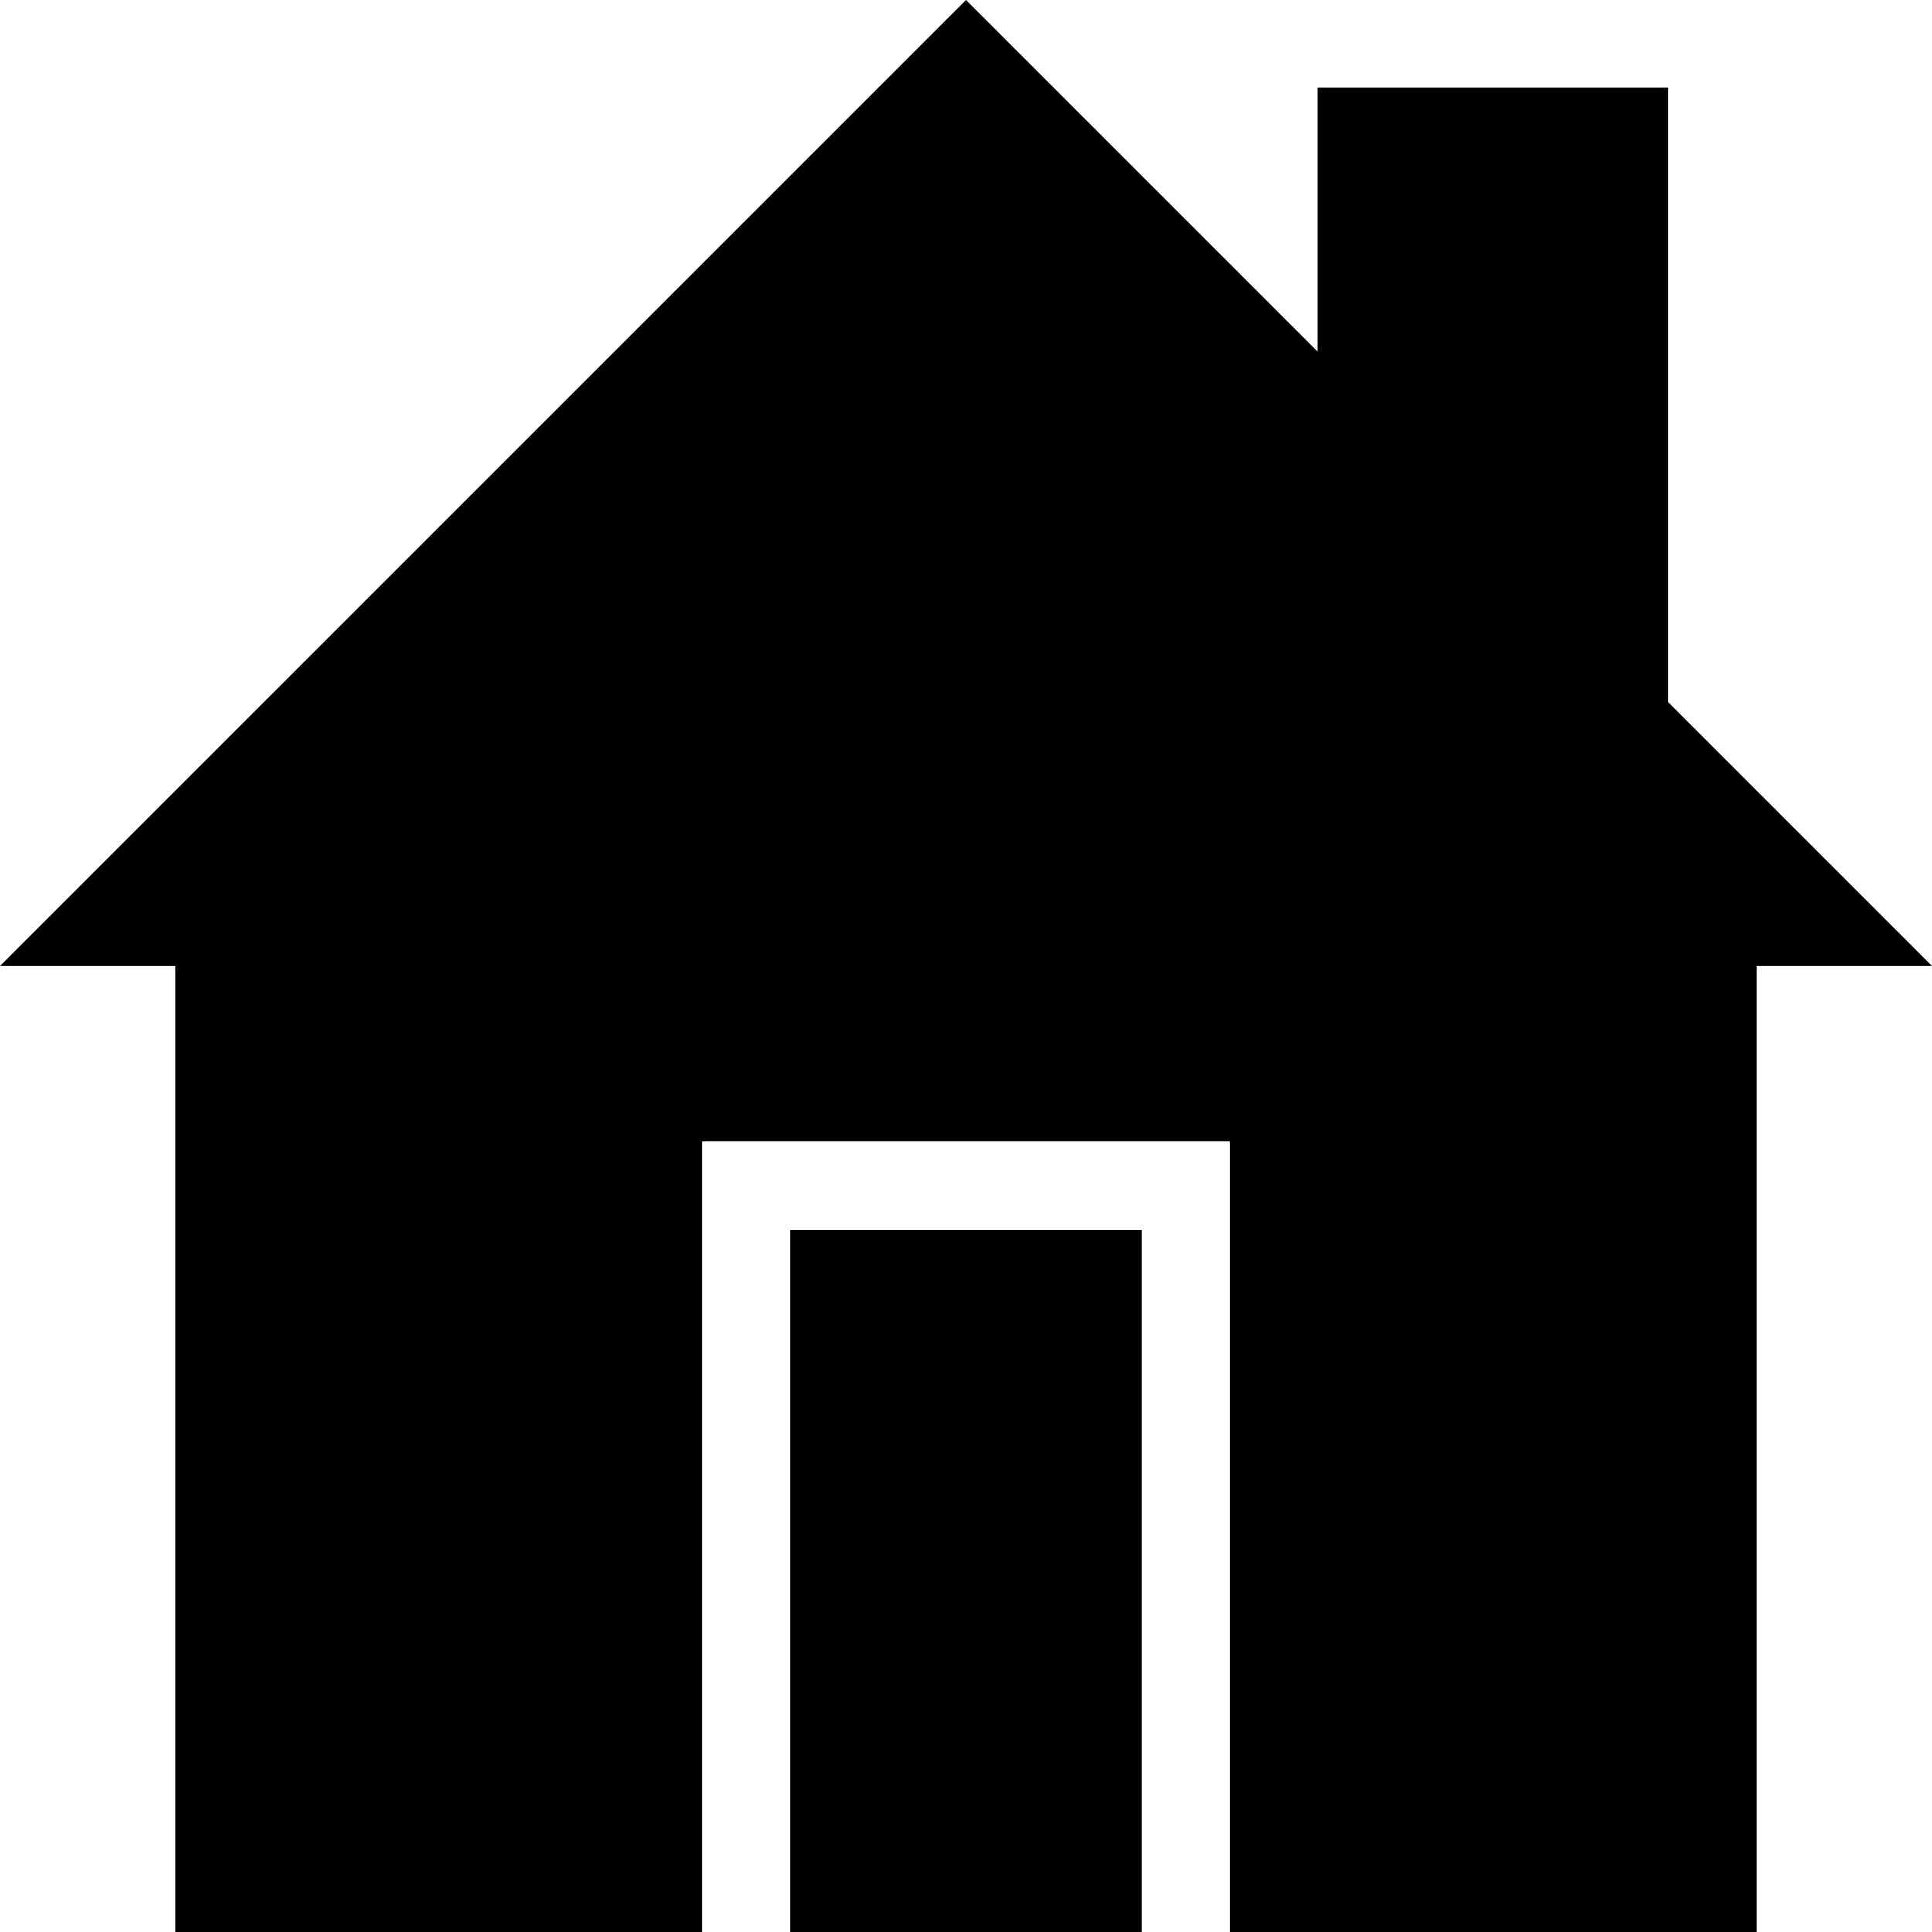
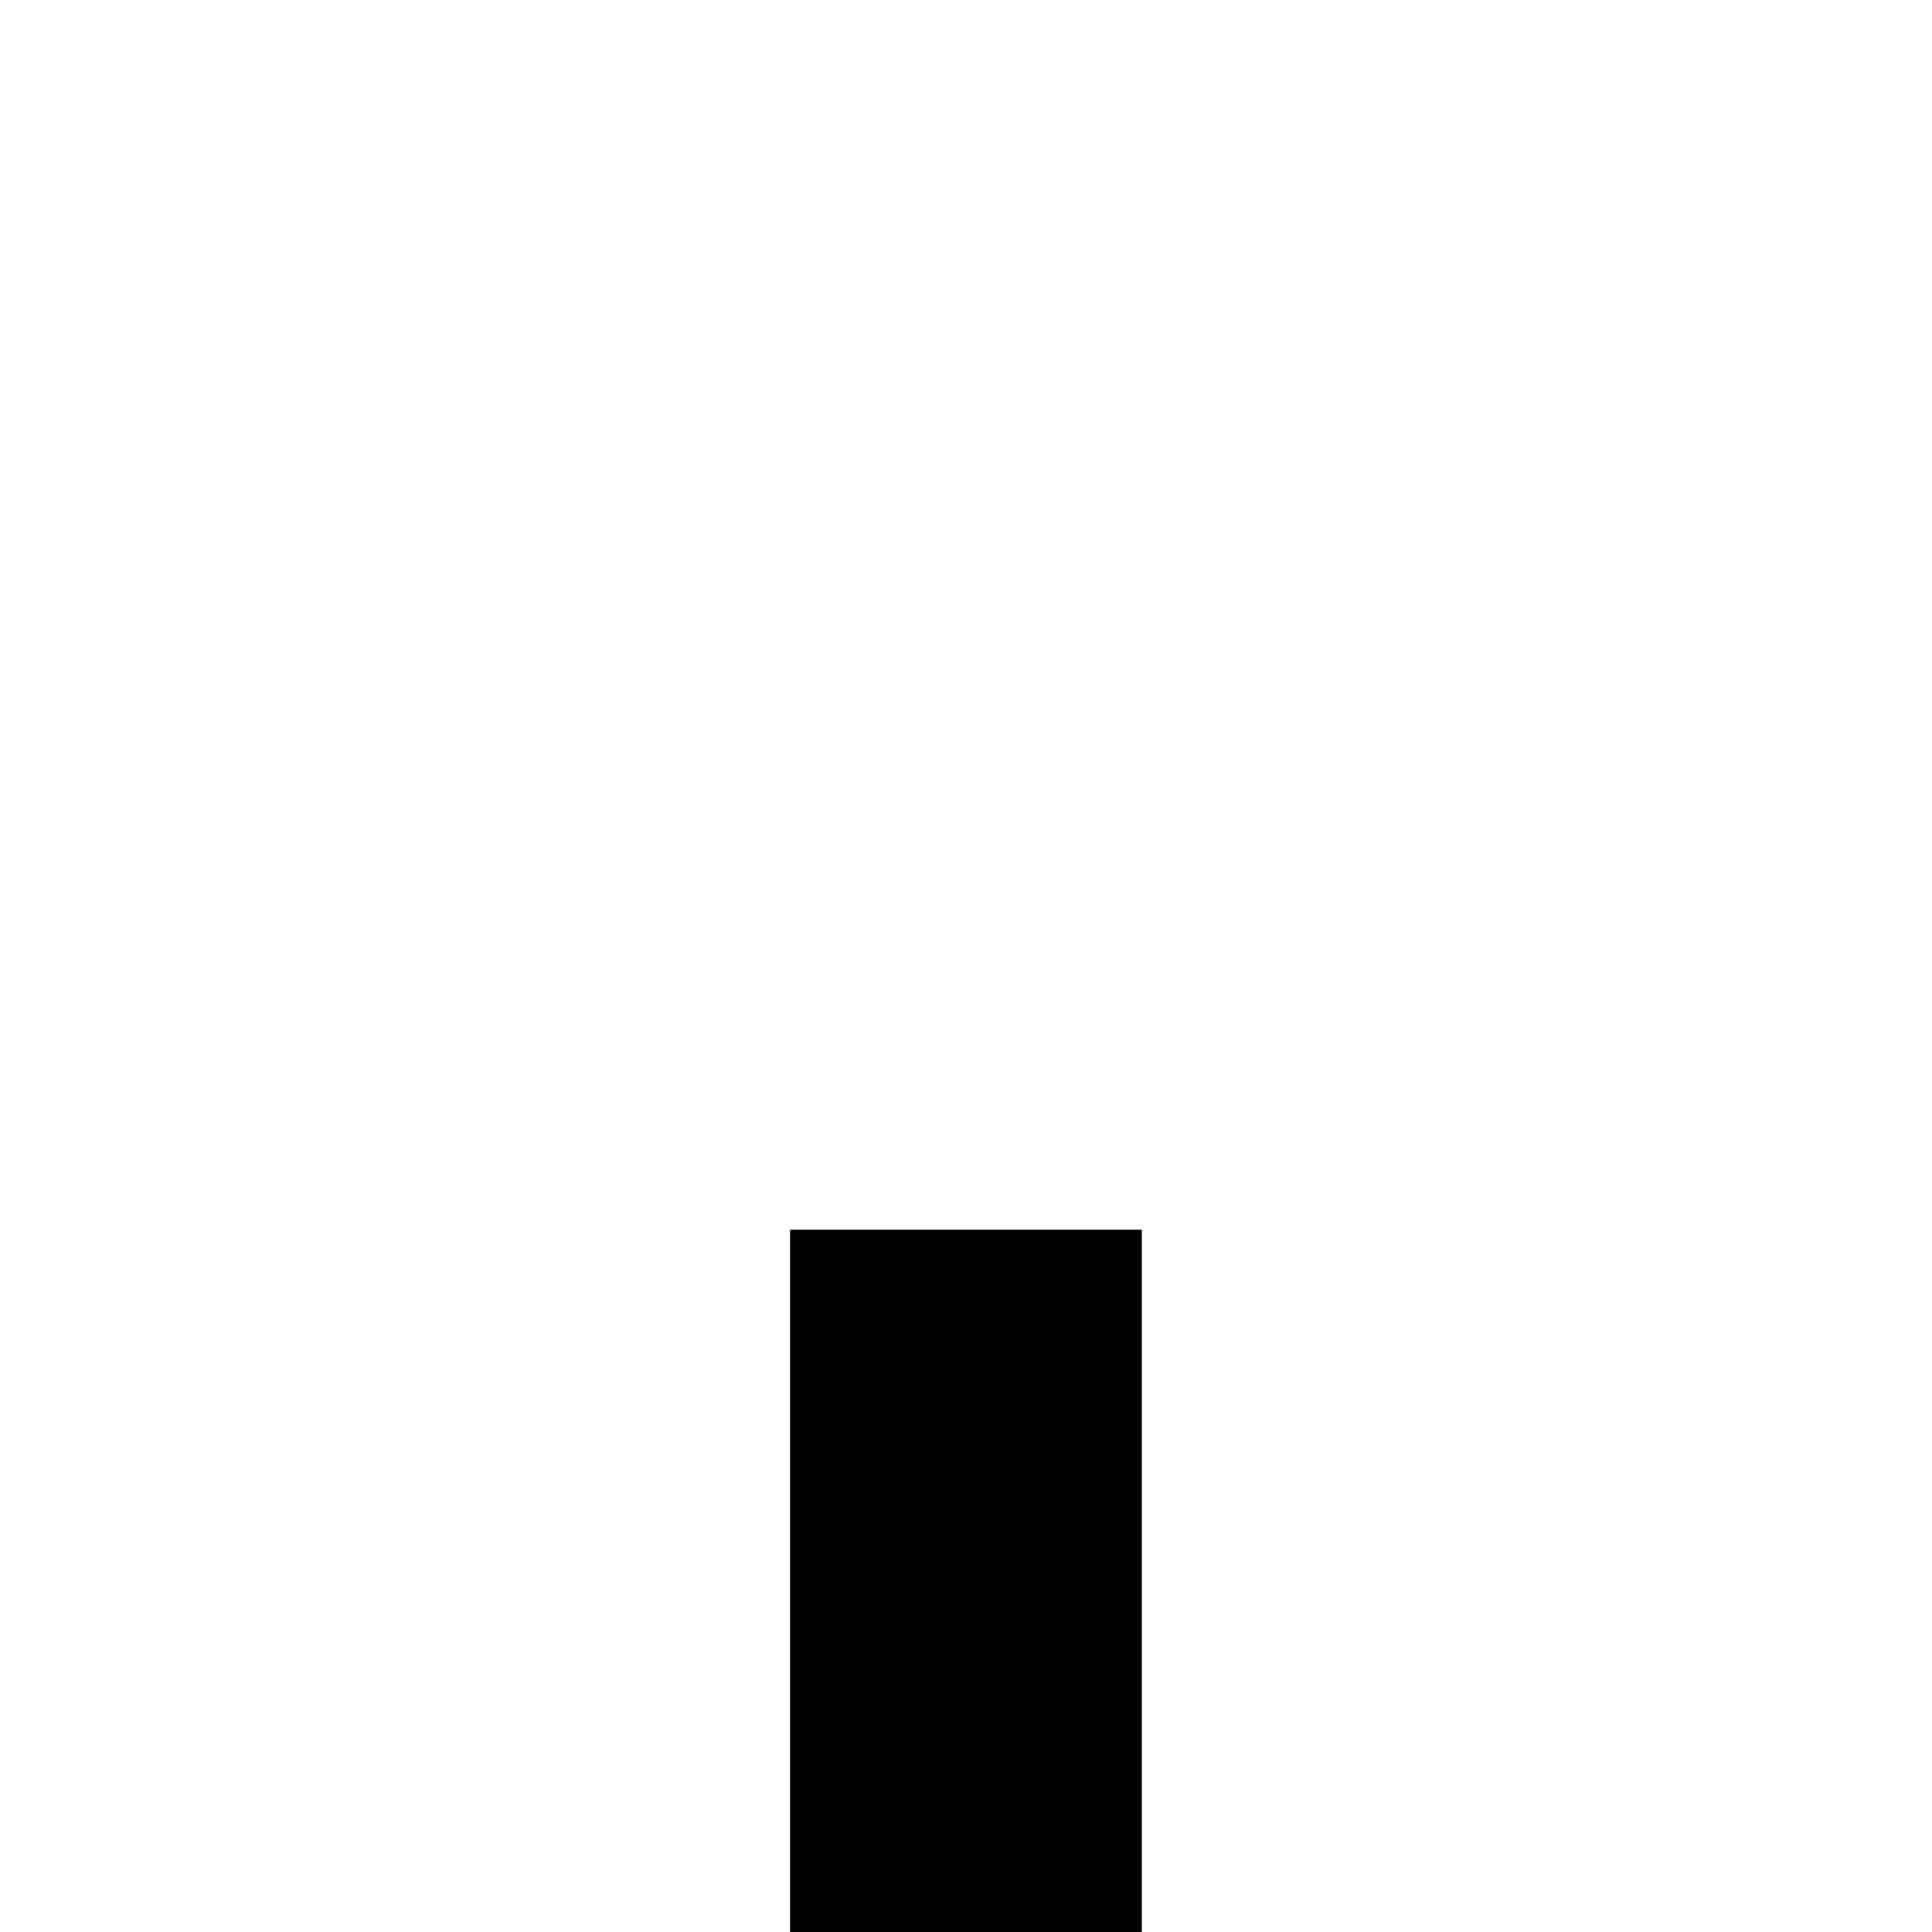
<svg xmlns="http://www.w3.org/2000/svg" xmlns:ns1="http://www.inkscape.org/namespaces/inkscape" xmlns:ns2="http://sodipodi.sourceforge.net/DTD/sodipodi-0.dtd" version="1.1" id="图层_1" x="0px" y="0px" width="78px" height="78px" viewBox="0 0 78 78" enable-background="new 0 0 78 78" xml:space="preserve" ns1:version="0.48.3.1 r9886" ns2:docname="0501.svg">
  <ns2:namedview pagecolor="#ffffff" bordercolor="#666666" borderopacity="1" objecttolerance="10" gridtolerance="10" guidetolerance="10" ns1:pageopacity="0" ns1:pageshadow="2" ns1:window-width="1440" ns1:window-height="848" id="namedview9" showgrid="false" ns1:zoom="3.025641" ns1:cx="-9.75" ns1:cy="39" ns1:window-x="-8" ns1:window-y="-8" ns1:window-maximized="1" ns1:current-layer="图层_1" />
  <g id="shape" ns1:label="#g3758">
-     <path style="fill:#000000;fill-opacity:1" id="path3" d="M67.363,28.363V3.545H53.182v10.636L39,0L0,38.998h7.091V78h21.273V46.091h21.273V78h21.271V38.998H78L67.363,28.363z" />
-     <path id="path5" d="M31.899,78.014h14.199V49.646H31.899V78.014" />
-     <path style="fill:#000000;fill-opacity:1" id="path7" d="M46.098,49.646H31.899v28.369h14.199V49.646" />
+     <path id="path5" d="M31.899,78.014h14.199V49.646H31.899" />
  </g>
</svg>